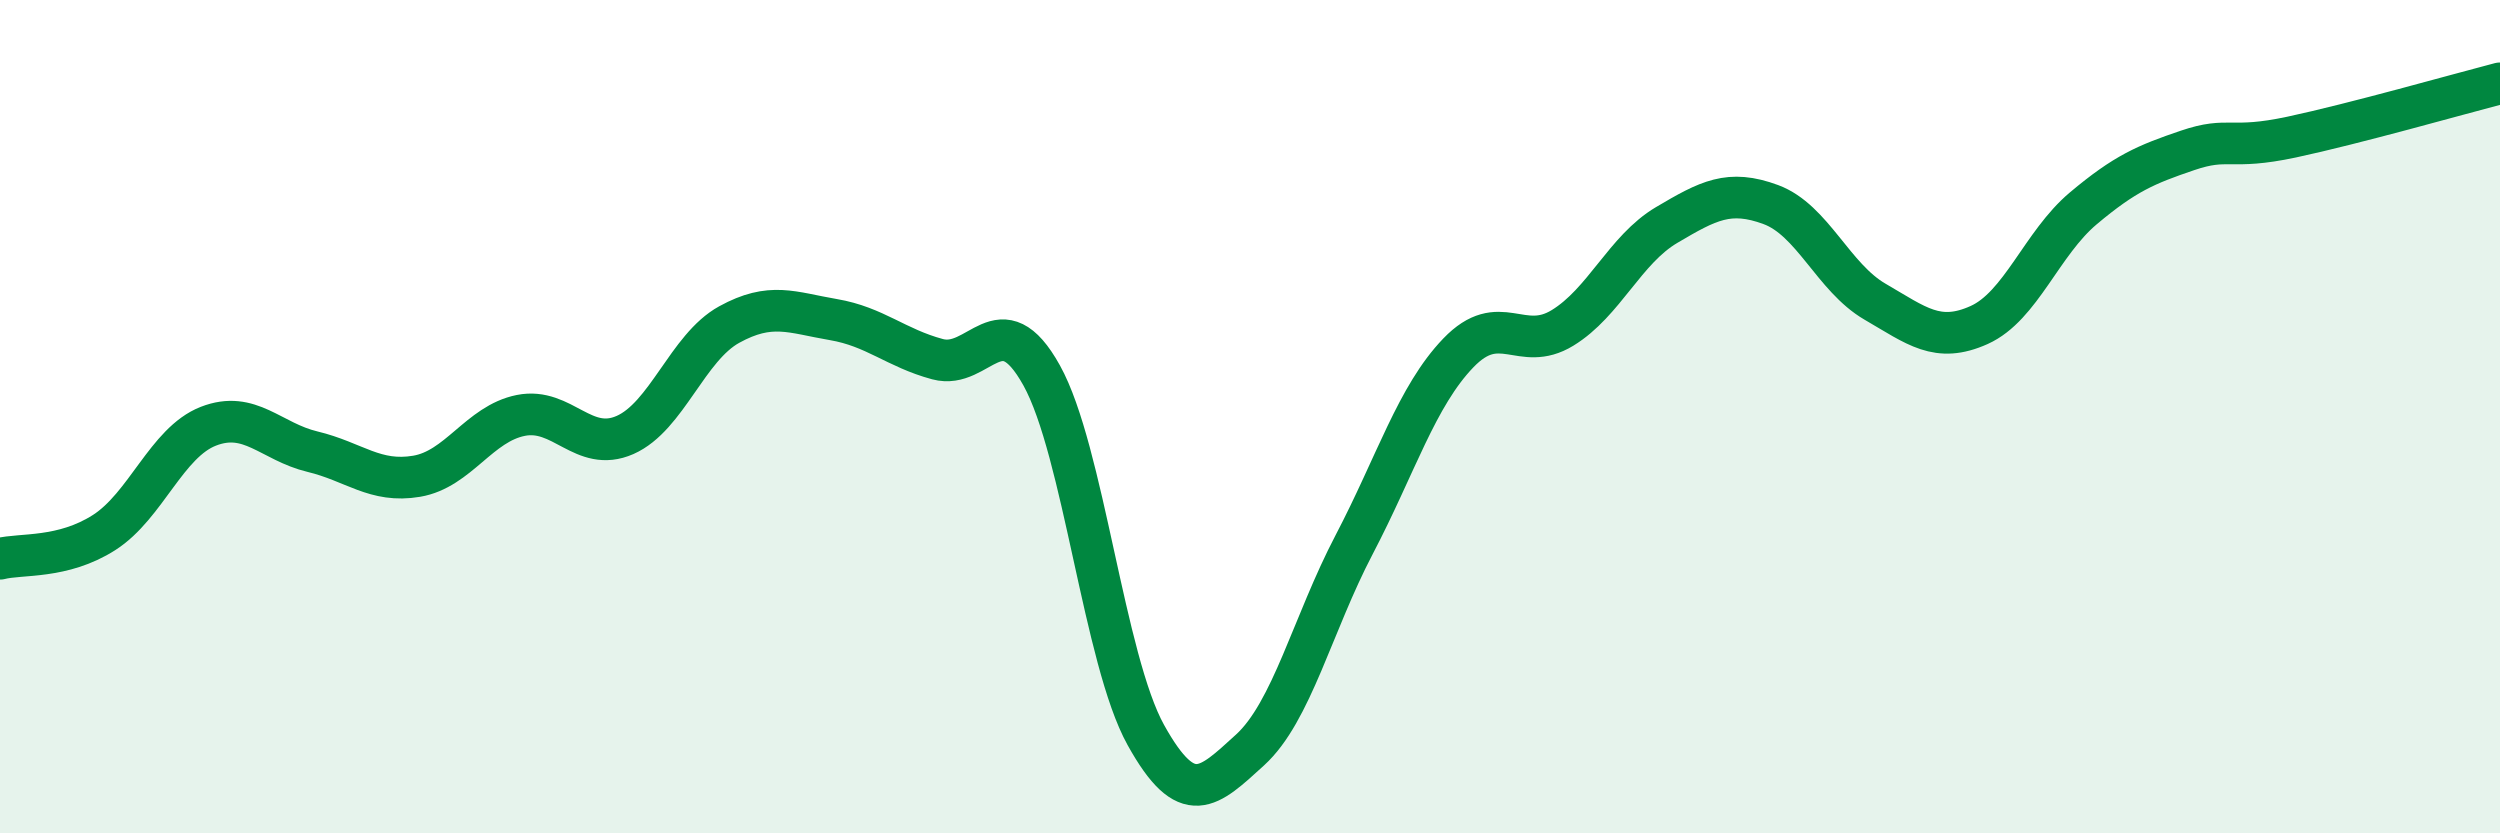
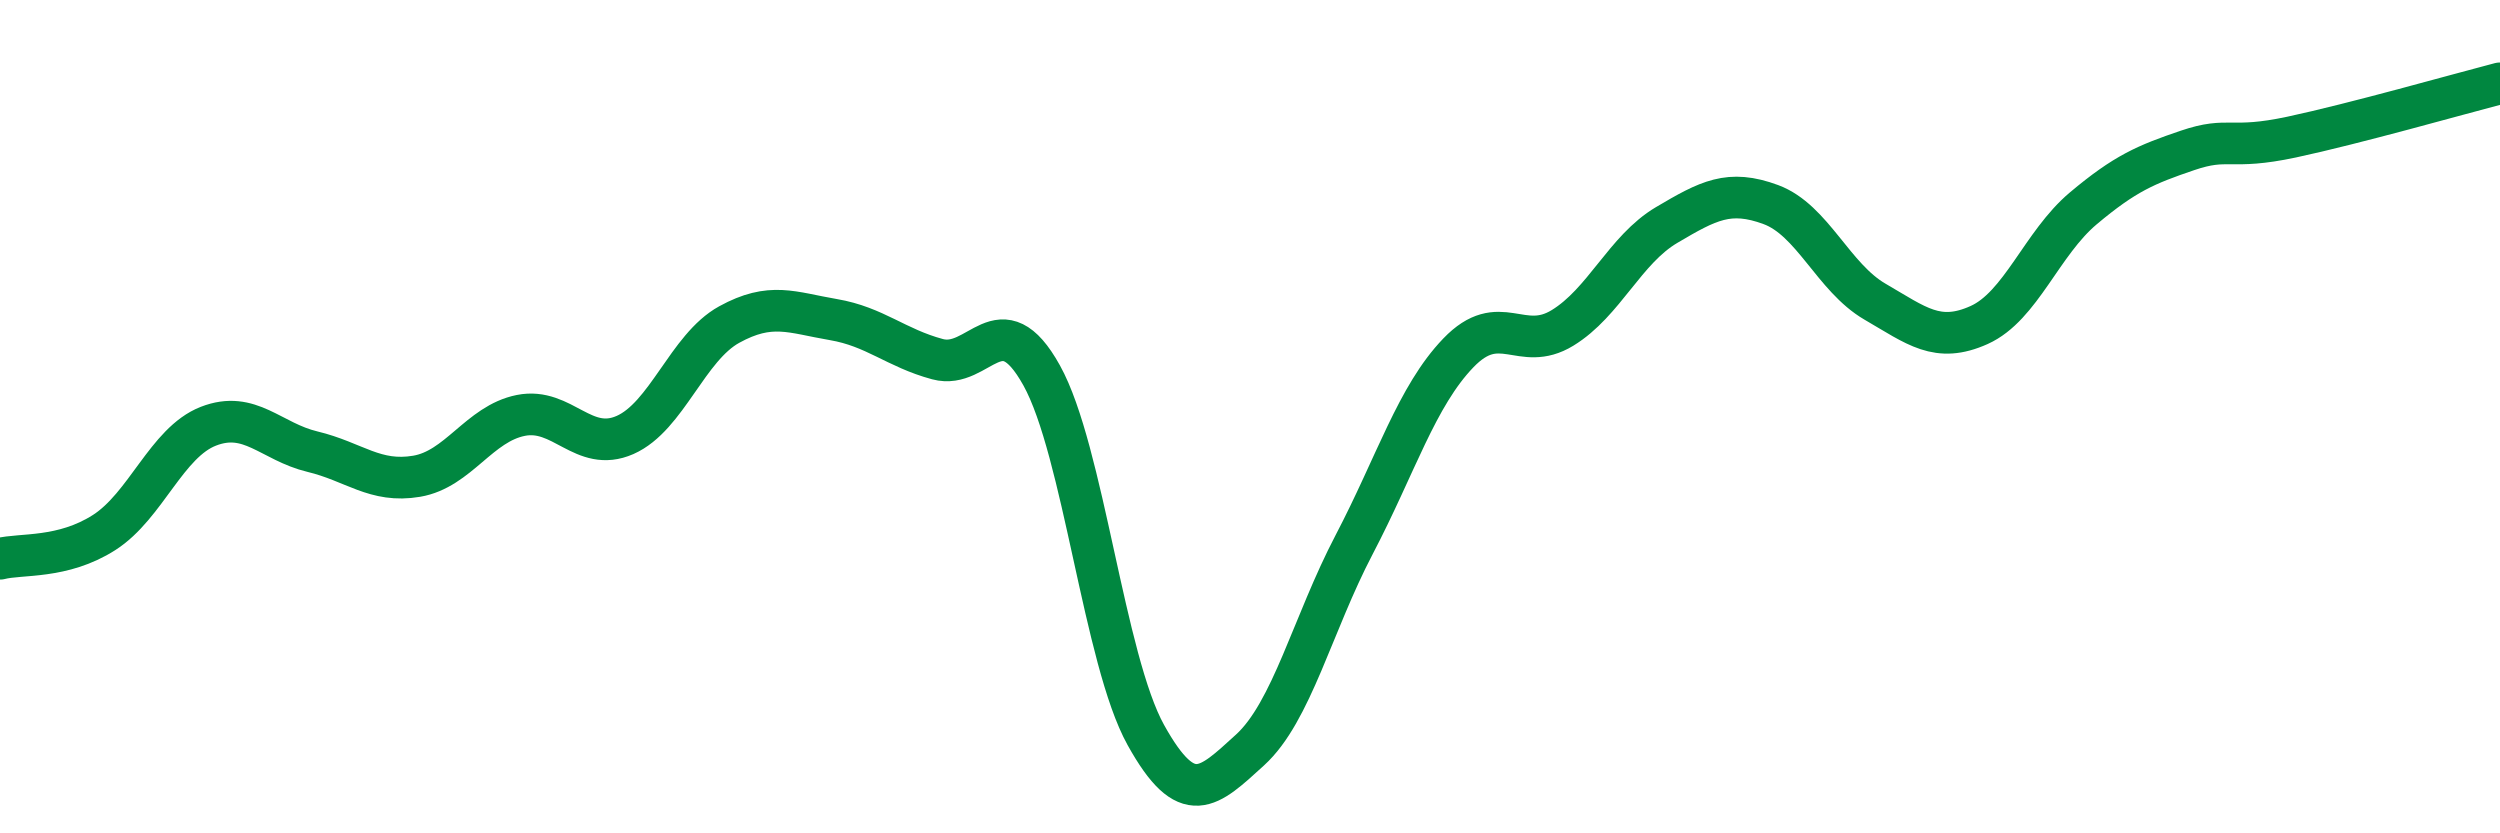
<svg xmlns="http://www.w3.org/2000/svg" width="60" height="20" viewBox="0 0 60 20">
-   <path d="M 0,13.41 C 0.5,13.28 1.5,13.42 2.5,12.78 C 3.5,12.14 4,10.62 5,10.23 C 6,9.84 6.5,10.6 7.5,10.84 C 8.5,11.08 9,11.6 10,11.43 C 11,11.26 11.5,10.17 12.5,9.97 C 13.5,9.77 14,10.88 15,10.44 C 16,10 16.5,8.34 17.5,7.79 C 18.5,7.24 19,7.5 20,7.67 C 21,7.84 21.5,8.35 22.5,8.62 C 23.5,8.89 24,7.21 25,9.01 C 26,10.81 26.5,15.84 27.5,17.64 C 28.5,19.44 29,18.91 30,18 C 31,17.09 31.5,14.98 32.5,13.07 C 33.5,11.16 34,9.51 35,8.47 C 36,7.43 36.5,8.48 37.5,7.87 C 38.5,7.26 39,5.99 40,5.4 C 41,4.81 41.5,4.54 42.5,4.91 C 43.5,5.28 44,6.66 45,7.24 C 46,7.82 46.5,8.25 47.5,7.8 C 48.5,7.35 49,5.84 50,5 C 51,4.16 51.5,3.95 52.5,3.61 C 53.5,3.27 53.5,3.61 55,3.29 C 56.5,2.97 59,2.26 60,2L60 20L0 20Z" fill="#008740" opacity="0.1" stroke-linecap="round" stroke-linejoin="round" />
  <path d="M 0,13.41 C 0.5,13.28 1.5,13.42 2.5,12.78 C 3.5,12.14 4,10.62 5,10.23 C 6,9.84 6.5,10.6 7.5,10.84 C 8.5,11.08 9,11.6 10,11.43 C 11,11.26 11.5,10.17 12.5,9.97 C 13.5,9.77 14,10.88 15,10.44 C 16,10 16.5,8.34 17.5,7.79 C 18.5,7.24 19,7.5 20,7.67 C 21,7.84 21.5,8.35 22.5,8.62 C 23.5,8.89 24,7.21 25,9.01 C 26,10.81 26.5,15.84 27.5,17.64 C 28.5,19.44 29,18.91 30,18 C 31,17.09 31.5,14.98 32.5,13.07 C 33.5,11.16 34,9.51 35,8.47 C 36,7.43 36.5,8.48 37.5,7.87 C 38.5,7.26 39,5.99 40,5.4 C 41,4.81 41.5,4.54 42.5,4.91 C 43.5,5.28 44,6.66 45,7.24 C 46,7.82 46.5,8.25 47.5,7.8 C 48.5,7.35 49,5.84 50,5 C 51,4.16 51.5,3.95 52.5,3.61 C 53.5,3.27 53.5,3.61 55,3.29 C 56.5,2.97 59,2.26 60,2" stroke="#008740" stroke-width="1" fill="none" stroke-linecap="round" stroke-linejoin="round" />
</svg>